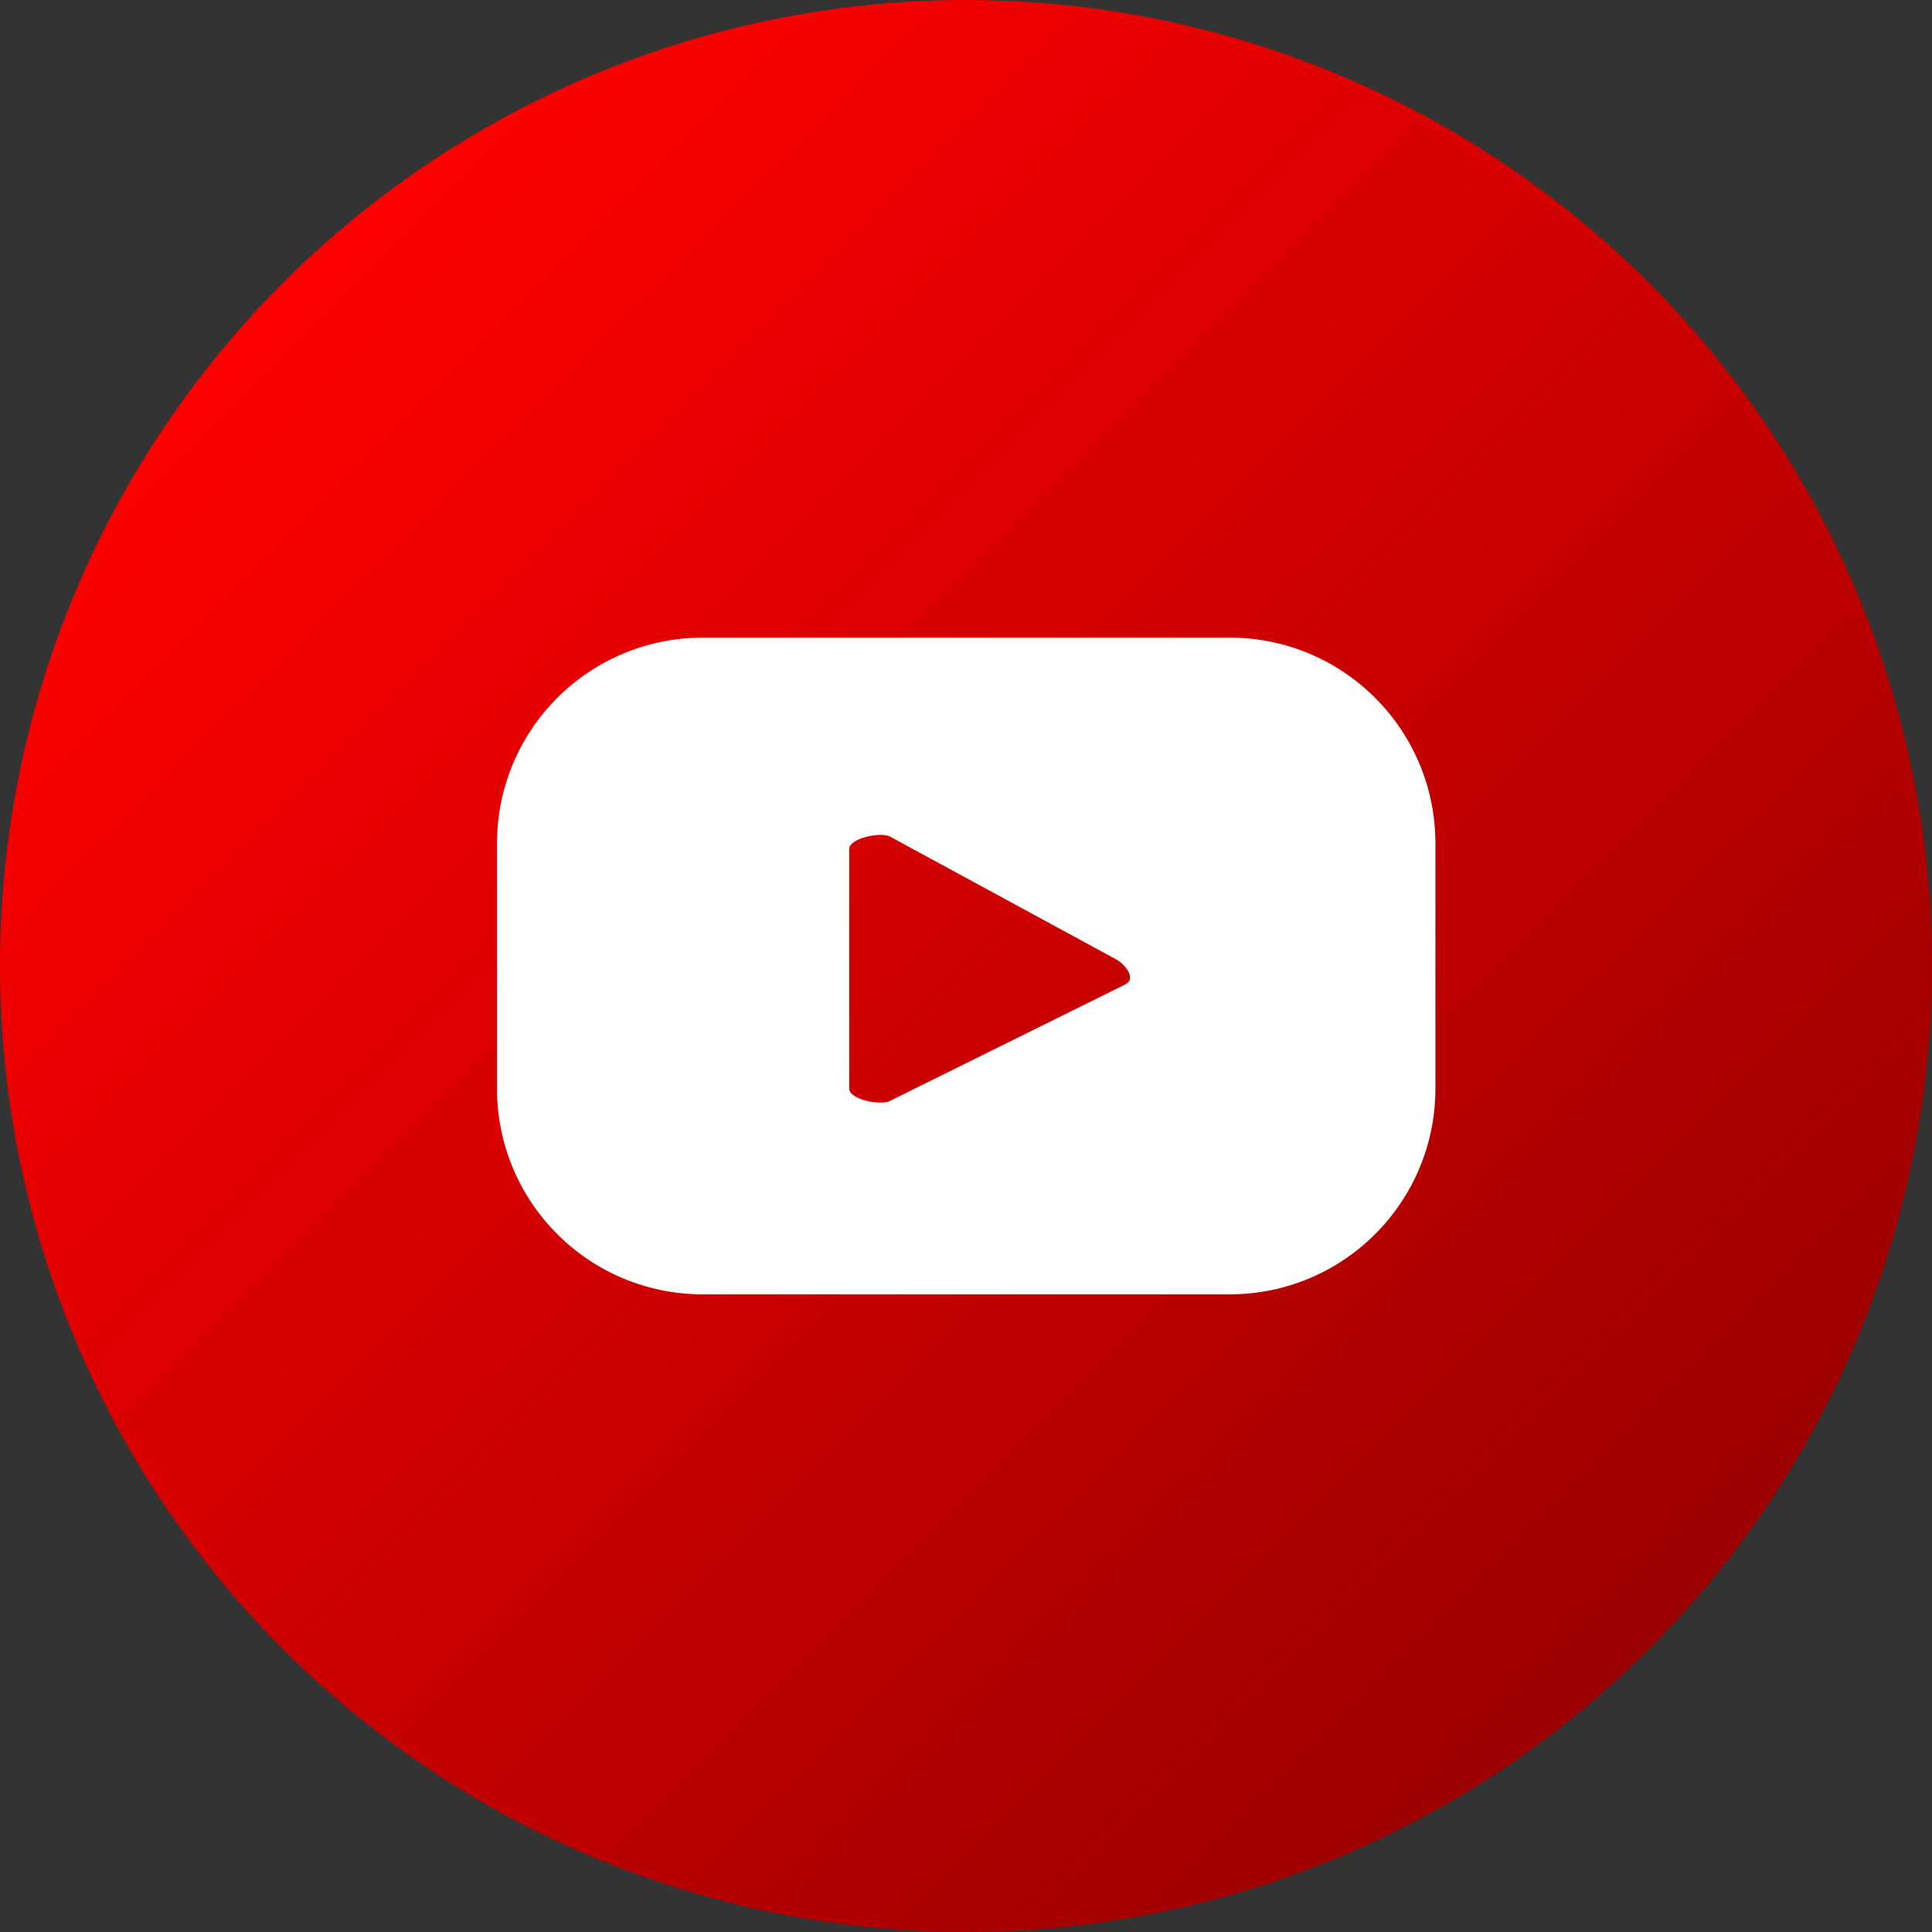
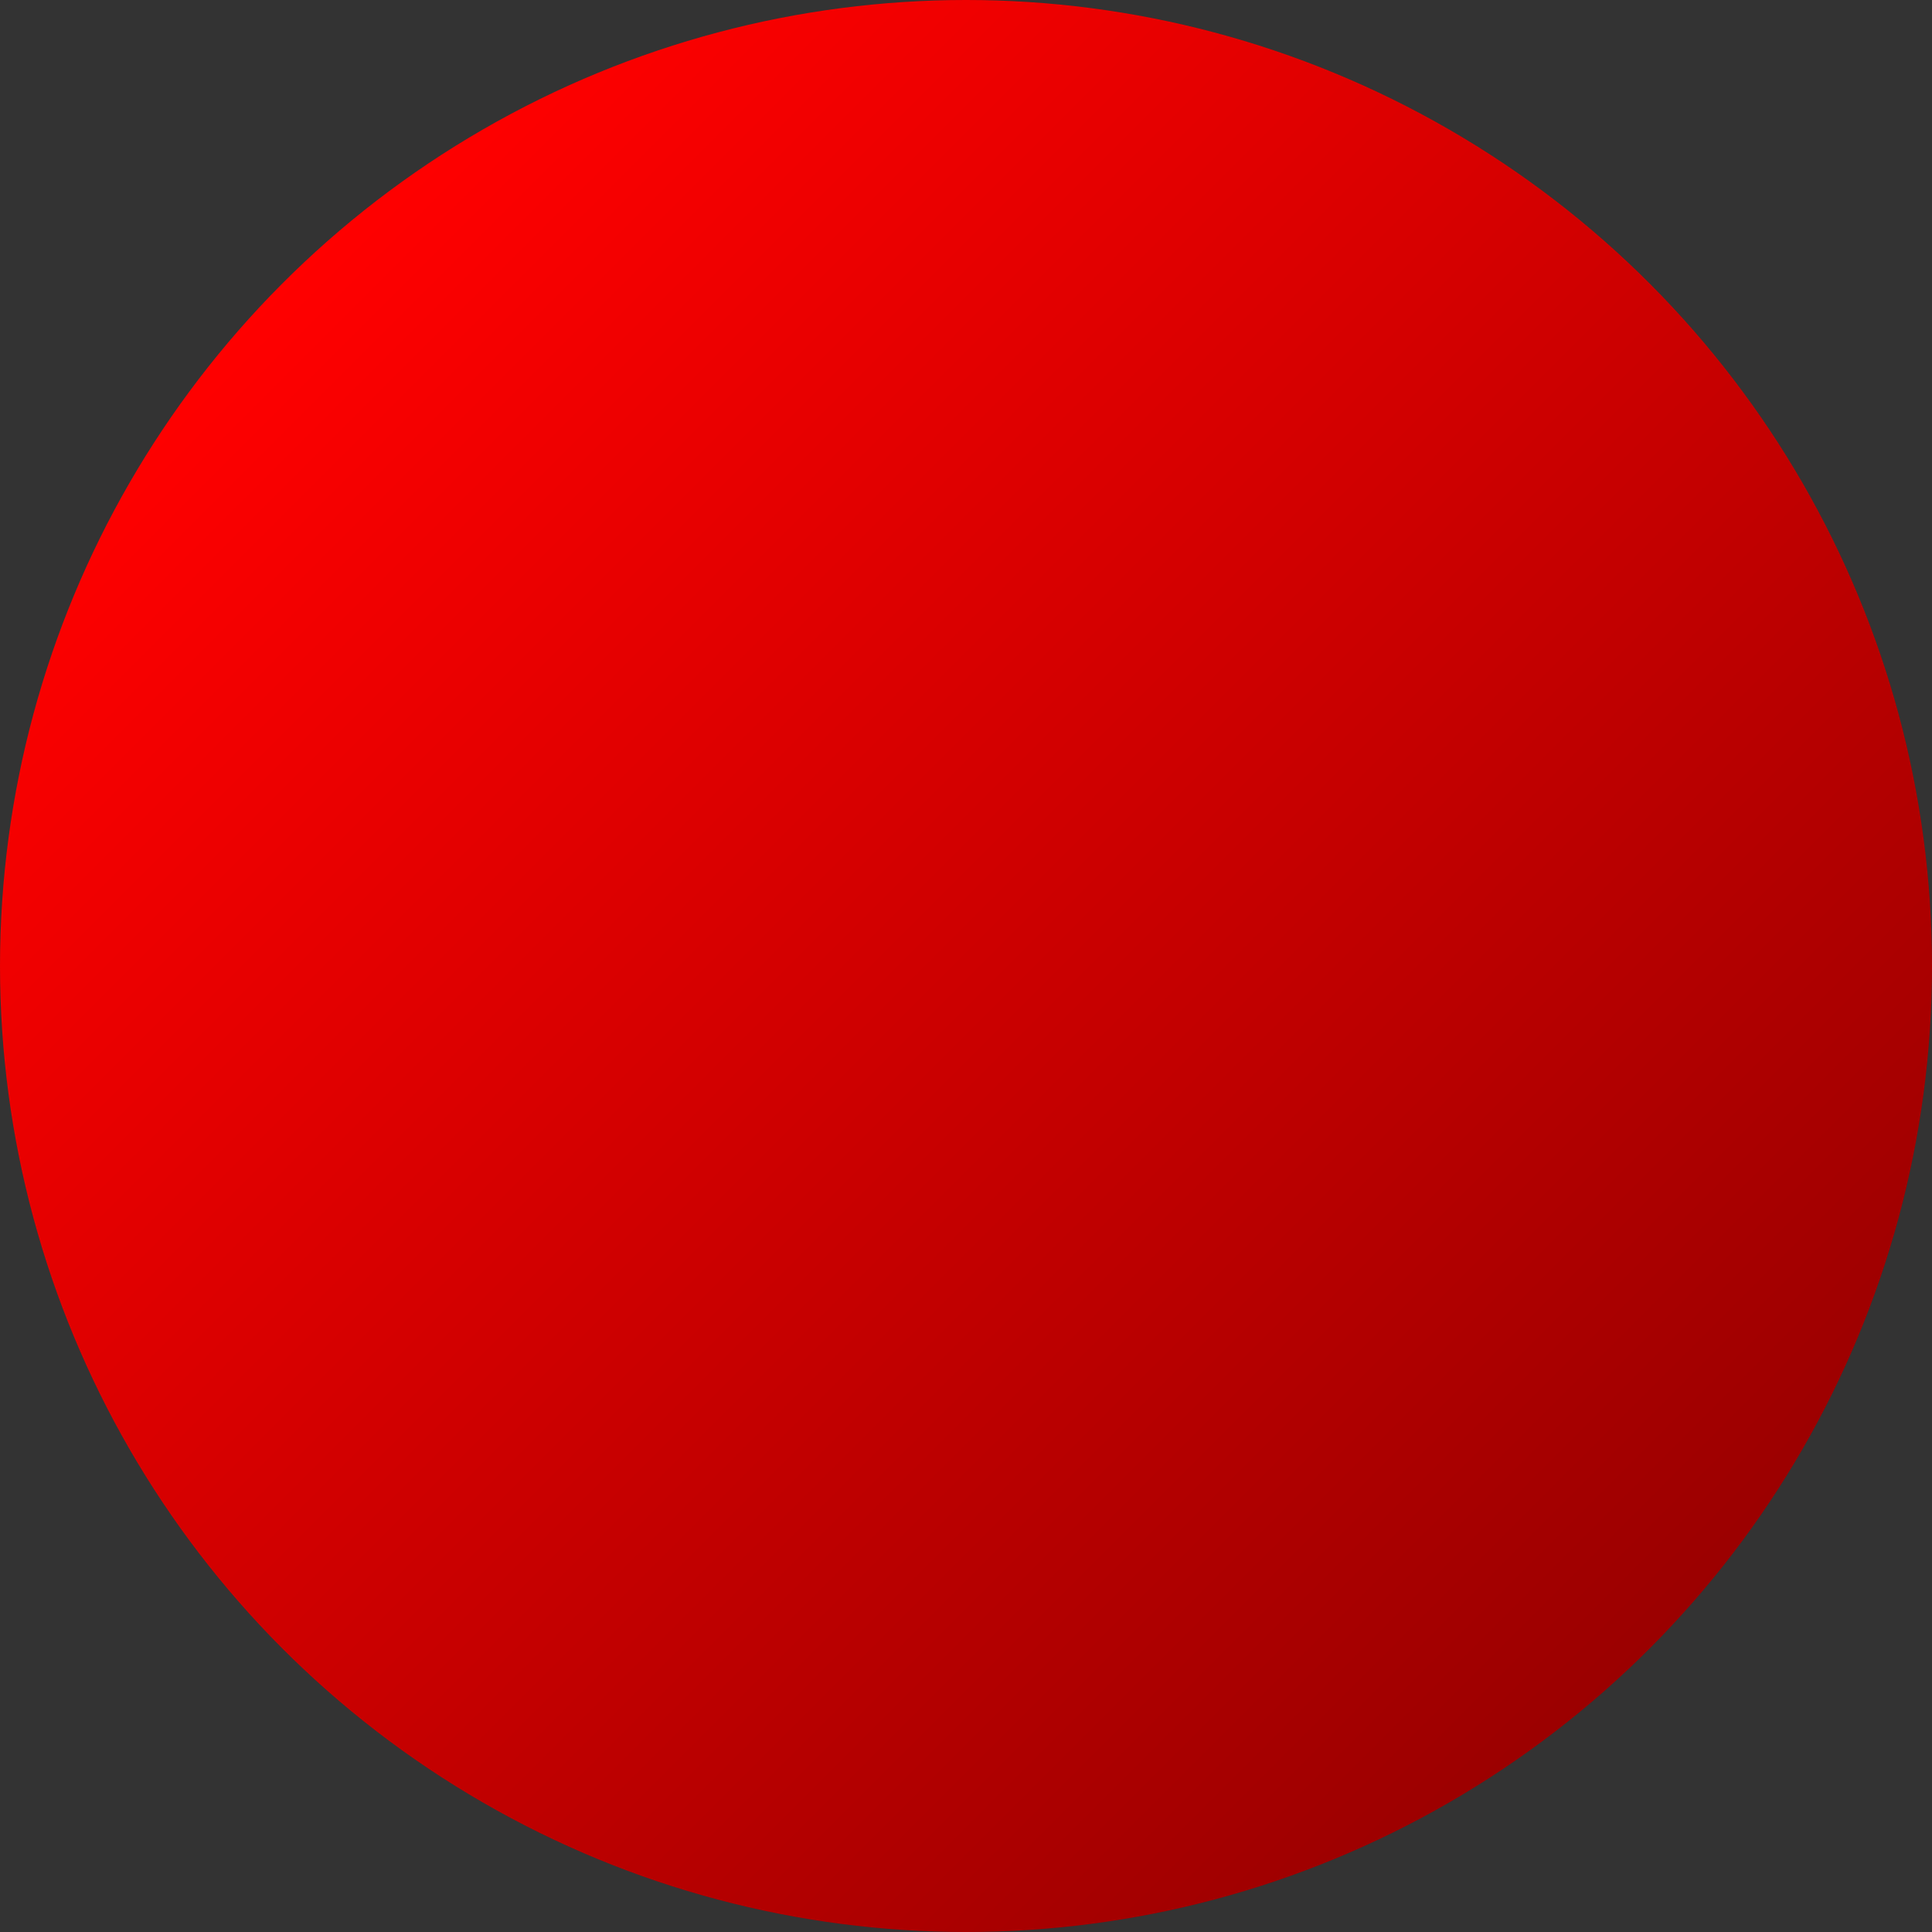
<svg xmlns="http://www.w3.org/2000/svg" id="ELEMENTS" version="1.1" viewBox="0 0 47.66 47.66">
  <rect x="0" y="0" width="47.66" height="47.66" fill="#333333" stroke="none" />
  <defs>
    <style>
      .st0 {
        fill: #fff;
      }

      .st1 {
        fill: url(#Degradado_sin_nombre_7);
      }
    </style>
    <linearGradient id="Degradado_sin_nombre_7" data-name="Degradado sin nombre 7" x1="6.98" y1="6.98" x2="40.68" y2="40.68" gradientUnits="userSpaceOnUse">
      <stop offset="0" stop-color="red" />
      <stop offset="1" stop-color="#9b0000" />
    </linearGradient>
  </defs>
  <circle class="st1" cx="23.83" cy="23.83" r="23.83" />
-   <path class="st0" d="M35.41,20.81c0-2.81-2.27-5.08-5.08-5.08h-12.99c-2.81,0-5.08,2.27-5.08,5.08v6.04c0,2.81,2.27,5.08,5.08,5.08h12.99c2.81,0,5.08-2.27,5.08-5.08v-6.04ZM27.77,24.28l-5.82,2.88c-.23.12-1-.04-1-.3v-5.92c0-.26.78-.43,1.01-.3l5.58,3.03c.23.13.48.47.24.6Z" />
</svg>